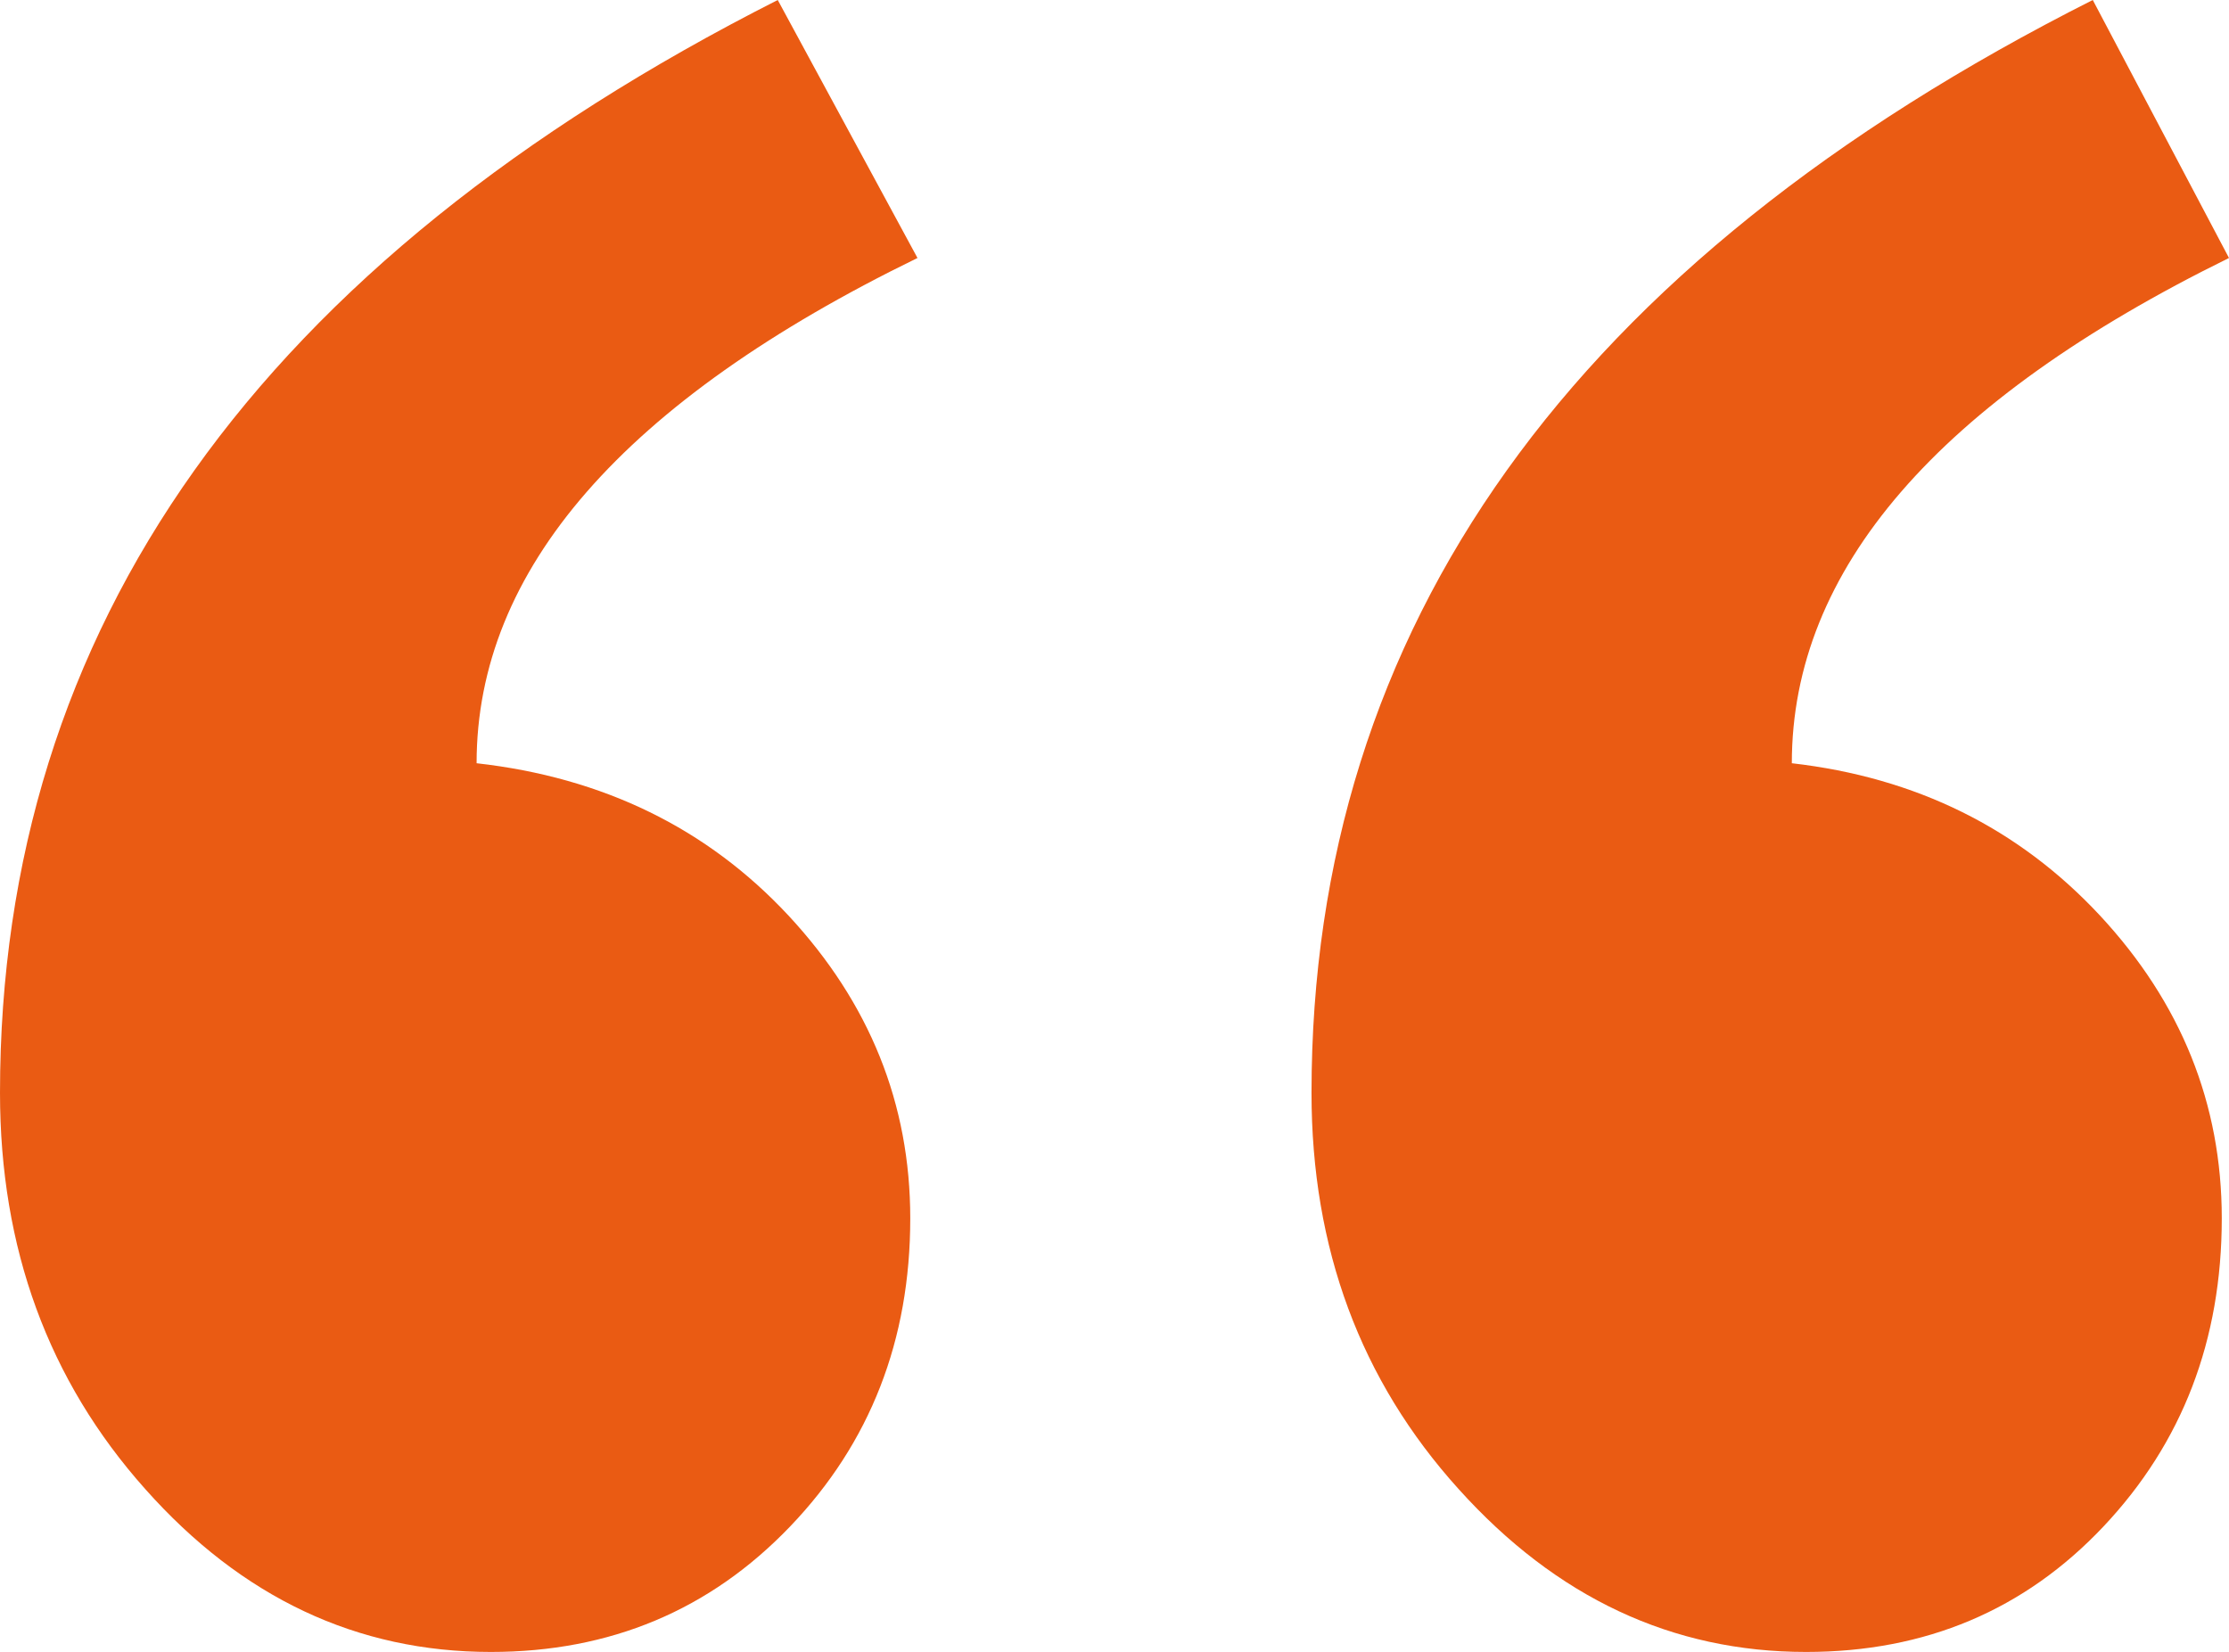
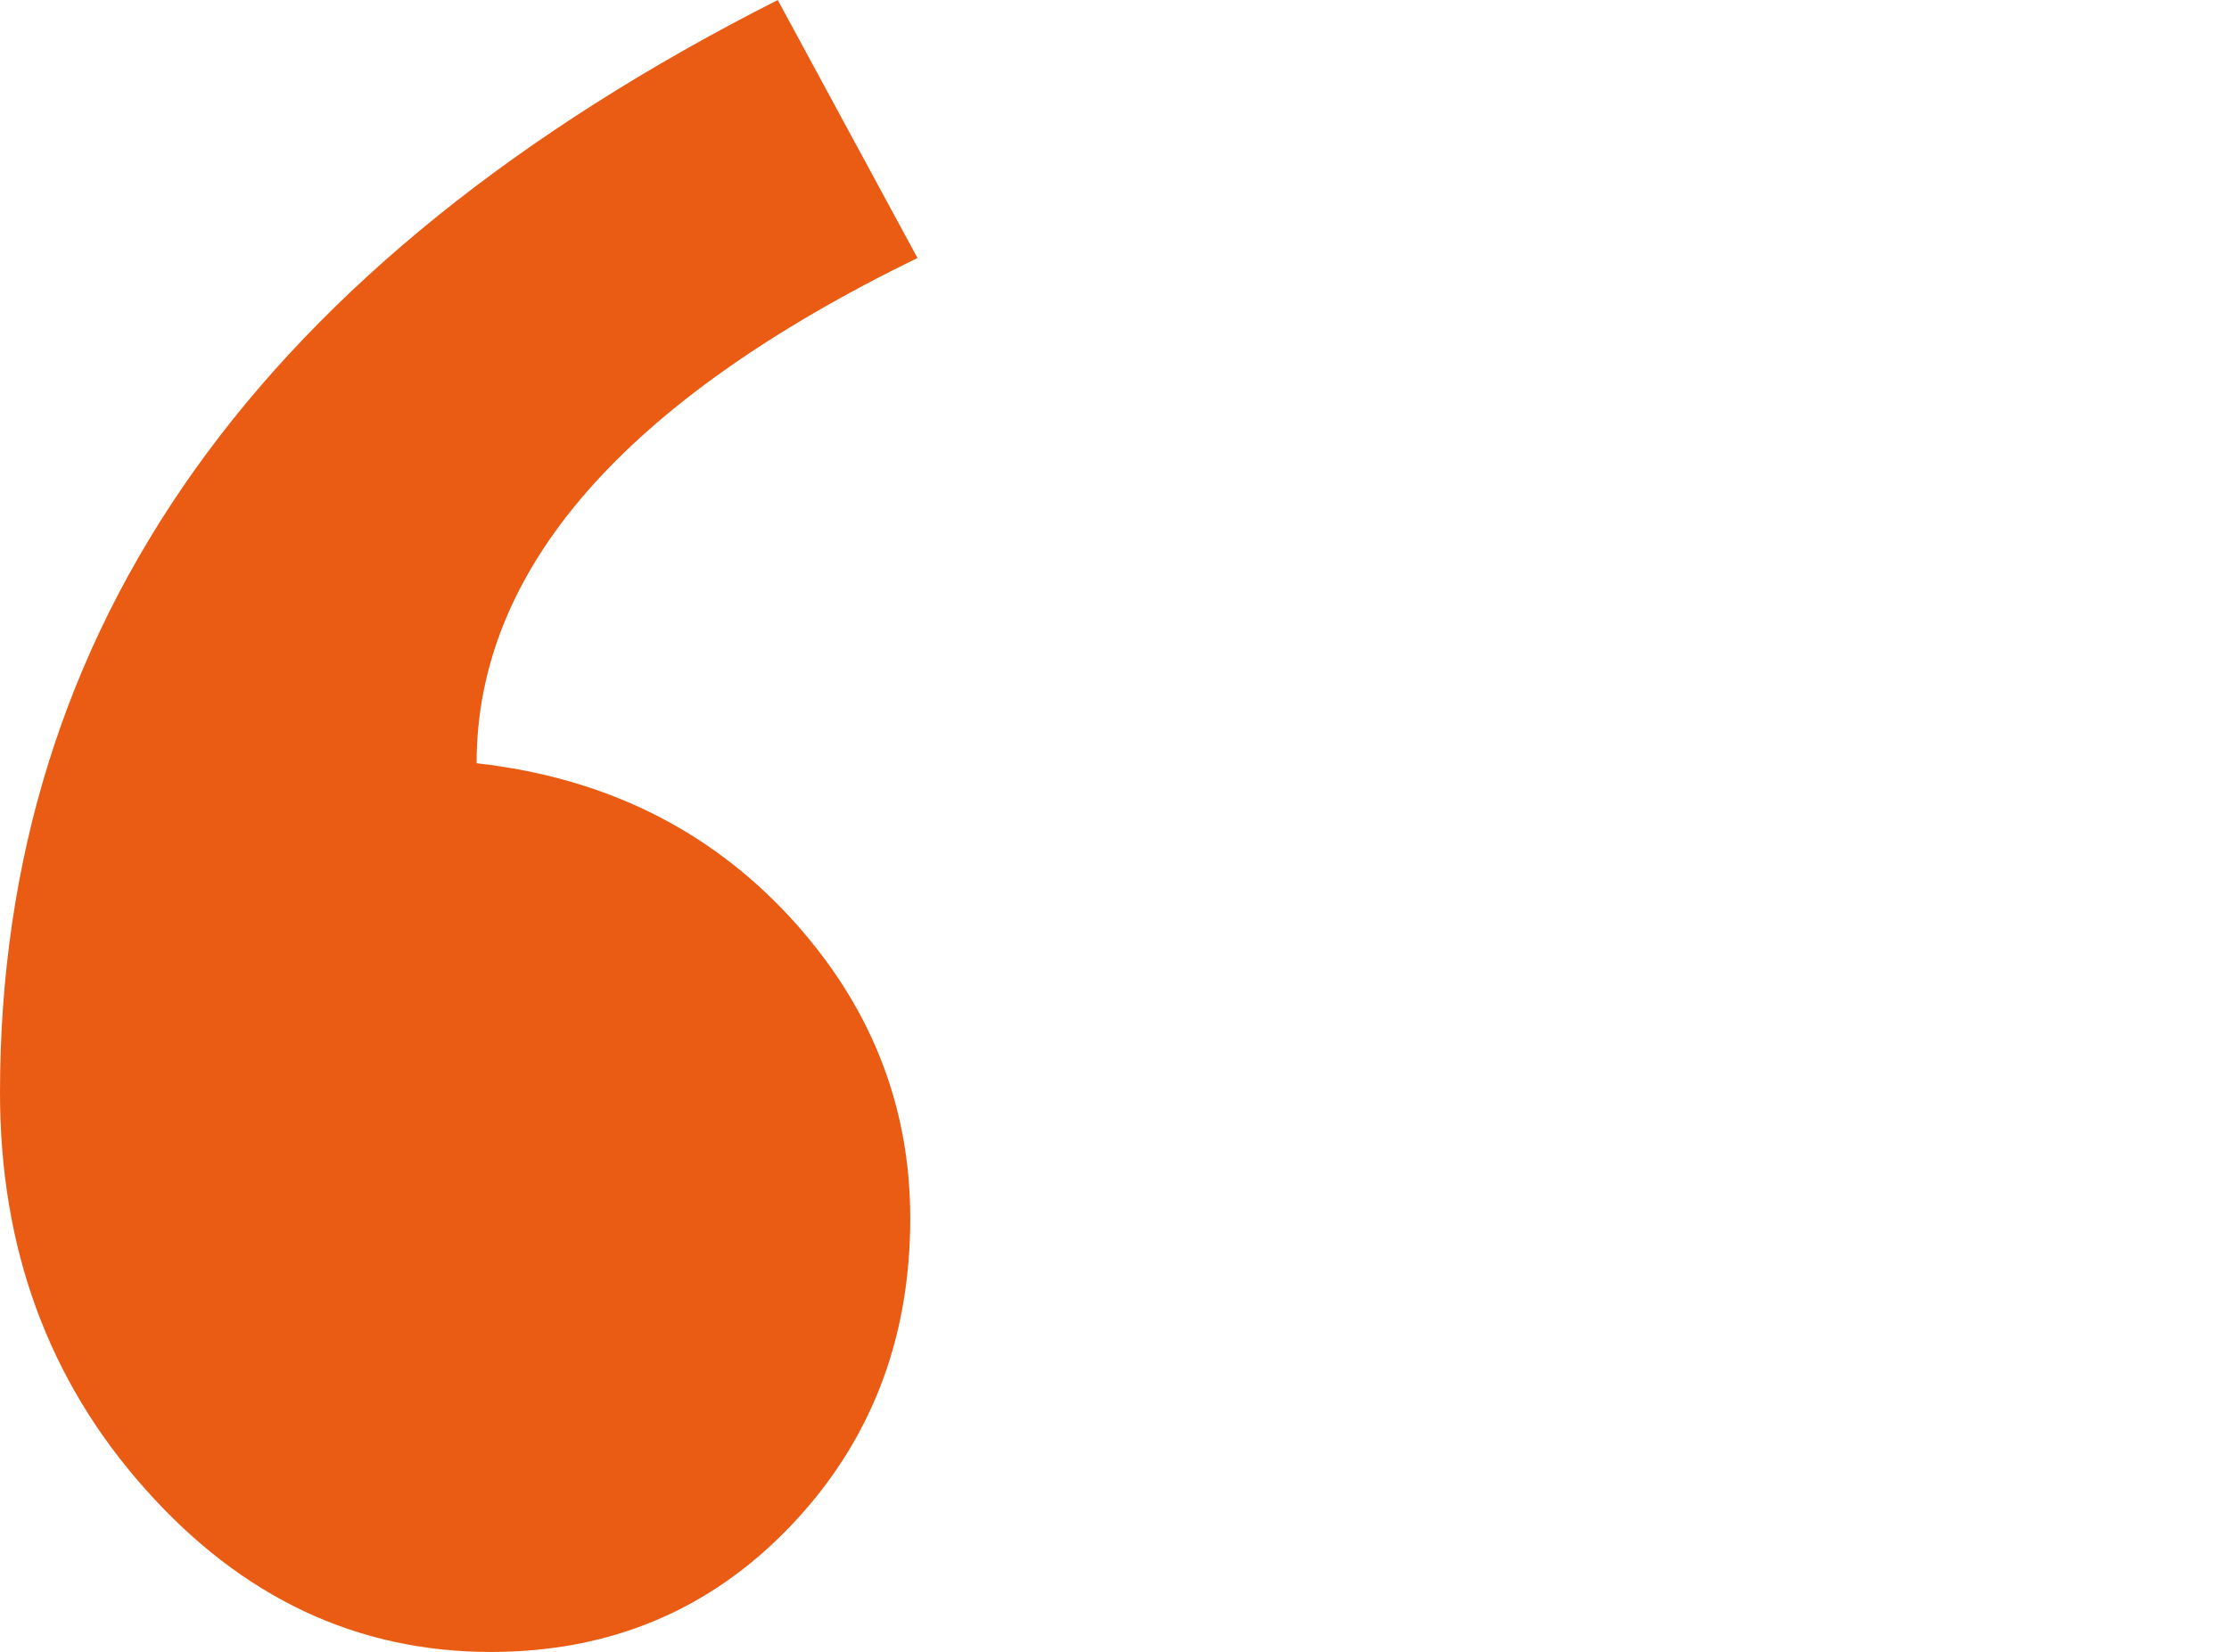
<svg xmlns="http://www.w3.org/2000/svg" id="uuid-eaa01001-668c-4ba6-84e3-d22987be5e78" data-name="Capa 1" viewBox="0 0 107.99 80.04">
  <defs>
    <style>
      .uuid-297fadf2-dcf3-43eb-9a0e-a99ecc5e688f {
        fill: #ea5b13;
      }
    </style>
  </defs>
-   <path class="uuid-297fadf2-dcf3-43eb-9a0e-a99ecc5e688f" d="M44.45,12.5c-14.24,6.94-21.36,15.11-21.36,24.48,6.13.69,11.17,3.15,15.11,7.38,3.93,4.23,5.9,9.12,5.9,14.67,0,5.9-1.94,10.88-5.82,14.93-3.88,4.05-8.71,6.08-14.5,6.08-6.48,0-12.07-2.63-16.75-7.9-4.69-5.26-7.03-11.66-7.03-19.19C0,30.38,12.56,12.73,37.68,0l6.77,12.5ZM107.99,12.5c-14.12,6.94-21.18,15.11-21.18,24.48,6.02.69,10.99,3.15,14.93,7.38,3.93,4.23,5.9,9.12,5.9,14.67,0,5.9-1.91,10.88-5.73,14.93-3.82,4.05-8.62,6.08-14.41,6.08-6.48,0-12.1-2.63-16.84-7.9-4.75-5.26-7.12-11.66-7.12-19.19,0-22.57,12.62-40.22,37.85-52.95l6.6,12.5Z" />
+   <path class="uuid-297fadf2-dcf3-43eb-9a0e-a99ecc5e688f" d="M44.45,12.5c-14.24,6.94-21.36,15.11-21.36,24.48,6.13.69,11.17,3.15,15.11,7.38,3.93,4.23,5.9,9.12,5.9,14.67,0,5.9-1.94,10.88-5.82,14.93-3.88,4.05-8.71,6.08-14.5,6.08-6.48,0-12.07-2.63-16.75-7.9-4.69-5.26-7.03-11.66-7.03-19.19C0,30.38,12.56,12.73,37.68,0l6.77,12.5ZM107.99,12.5l6.6,12.5Z" />
</svg>